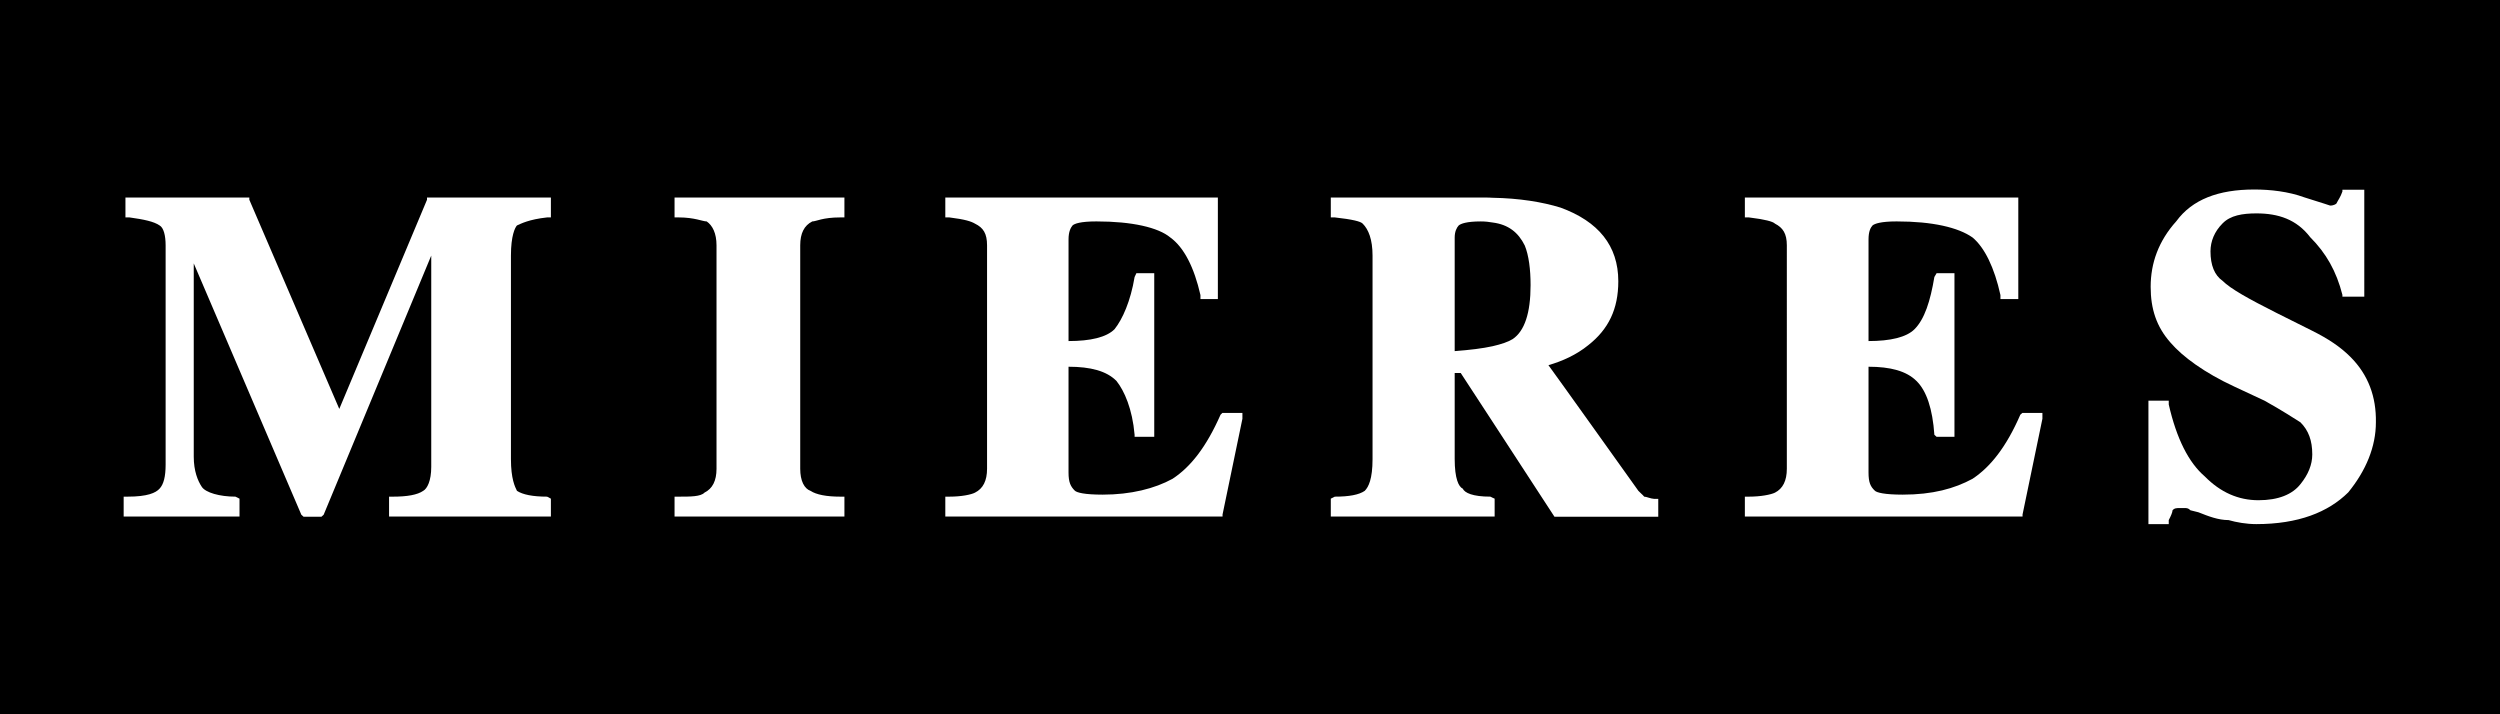
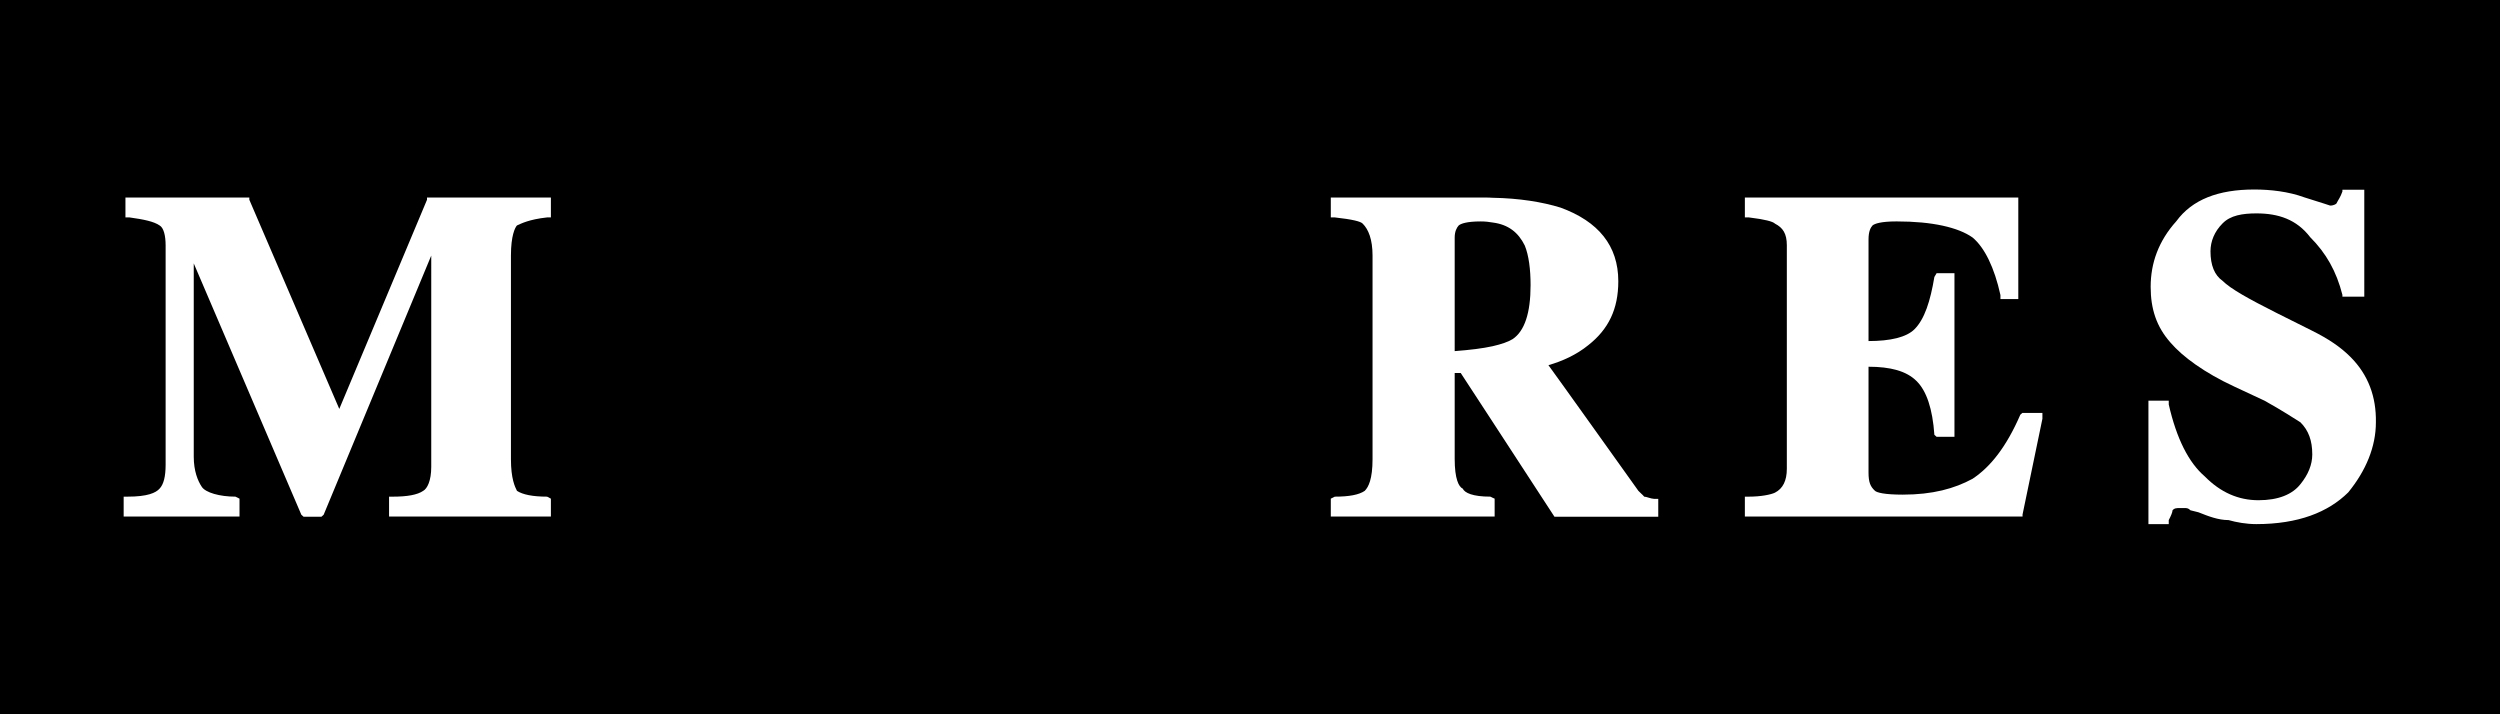
<svg xmlns="http://www.w3.org/2000/svg" version="1.1" id="Capa_1" x="0px" y="0px" viewBox="0 0 112 32" style="enable-background:new 0 0 112 32;" xml:space="preserve">
  <style type="text/css">
	.st0{fill-rule:evenodd;clip-rule:evenodd;}
	.st1{fill-rule:evenodd;clip-rule:evenodd;fill:#FFFFFF;}
</style>
  <rect class="st0" width="112" height="32" />
  <g>
    <path class="st1" d="M19.31,8.85h-0.18v0.1l-3.93,9.37l-4.03-9.37v-0.1H11H5.8H5.62v0.18v0.54v0.17H5.8   c0.64,0.09,1.09,0.18,1.35,0.36c0.18,0.1,0.27,0.45,0.27,0.89v9.83c0,0.53-0.09,0.88-0.27,1.07c-0.17,0.19-0.54,0.36-1.43,0.36   H5.54v0.27v0.44v0.18h0.18h4.83h0.18v-0.18v-0.44v-0.18l-0.18-0.09c-0.71,0-1.34-0.18-1.51-0.44c-0.18-0.27-0.36-0.71-0.36-1.35   V11.8l4.82,11.26l0.1,0.09h0.09h0.63h0.08l0.1-0.09l4.82-11.61v9.47c0,0.62-0.18,0.97-0.36,1.07c-0.26,0.18-0.72,0.26-1.35,0.26   h-0.18v0.27v0.44v0.18h0.18h6.9h0.17v-0.18v-0.44v-0.18l-0.17-0.09c-0.64,0-1.09-0.09-1.35-0.26c-0.09-0.18-0.27-0.54-0.27-1.42   v-9.12c0-0.89,0.18-1.25,0.27-1.35c0.18-0.08,0.53-0.27,1.35-0.36h0.17V9.57V9.02V8.85H24.5H19.31z" />
-     <path class="st1" d="M30.4,8.85h-0.18v0.18v0.54v0.17h0.18c0.72,0,1.08,0.18,1.26,0.18c0.26,0.18,0.44,0.53,0.44,1.07V21   c0,0.54-0.18,0.89-0.54,1.07c-0.17,0.18-0.62,0.18-1.16,0.18h-0.18v0.27v0.44v0.18h0.18h7.25h0.18v-0.18v-0.44v-0.27h-0.18   c-0.63,0-1.08-0.09-1.34-0.26c-0.28-0.1-0.46-0.45-0.46-0.99V10.99c0-0.54,0.18-0.89,0.54-1.07c0.18,0,0.45-0.18,1.26-0.18h0.18   V9.57V9.02V8.85h-0.18H30.4z" />
-     <path class="st1" d="M54.86,18.5h-0.1l-0.08,0.08c-0.64,1.45-1.34,2.34-2.15,2.87c-0.8,0.44-1.87,0.71-3.13,0.71   c-0.81,0-1.16-0.09-1.25-0.18c-0.18-0.18-0.28-0.36-0.28-0.81v-4.74c0.99,0,1.71,0.19,2.15,0.64c0.35,0.44,0.71,1.25,0.81,2.41   v0.09h0.18h0.53h0.17v-0.18v-6.98v-0.17h-0.17h-0.53h-0.1l-0.08,0.17c-0.18,1.08-0.54,1.89-0.9,2.34   c-0.36,0.36-1.07,0.53-2.06,0.53v-4.55c0-0.36,0.1-0.53,0.18-0.63c0.09-0.08,0.35-0.18,1.07-0.18c1.6,0,2.77,0.27,3.31,0.72   c0.62,0.45,1.07,1.35,1.35,2.58v0.18h0.16h0.44h0.18v-0.18v-4.2V8.85H54.4H42.53h-0.18v0.18v0.54v0.17h0.18   c0.72,0.09,0.98,0.18,1.15,0.28c0.37,0.18,0.54,0.44,0.54,0.97V21c0,0.54-0.18,0.89-0.54,1.07c-0.17,0.09-0.61,0.18-1.15,0.18   h-0.18v0.27v0.44v0.18h0.18h12.06h0.18v-0.09l0.89-4.29V18.5h-0.18H54.86z" />
    <path class="st1" d="M73.66,22.25c-0.07-0.09-0.18-0.17-0.26-0.26c0,0-3.76-5.27-4.03-5.63c0.62-0.18,1.25-0.46,1.79-0.9   c0.9-0.71,1.34-1.61,1.34-2.86c0-1.59-0.89-2.68-2.59-3.3c-0.81-0.25-1.85-0.42-3.04-0.44c-0.12-0.01-0.24-0.01-0.36-0.01h-6.71   h-0.18v0.18v0.54v0.17h0.18c0.8,0.09,1.16,0.18,1.25,0.28c0.26,0.26,0.44,0.71,0.44,1.43v9.12c0,0.89-0.18,1.25-0.35,1.42   c-0.26,0.18-0.71,0.26-1.34,0.26l-0.18,0.09v0.18v0.45v0.17h0.18h6.97h0.1h0.09v-0.17v-0.45v-0.18l-0.09-0.04l-0.1-0.05   c-0.8,0-1.15-0.17-1.24-0.36c-0.18-0.08-0.36-0.44-0.36-1.33v-3.85h0.27l1.43,2.19l2.77,4.25h0.09h0.08h4.2h0.28v-0.17v-0.45v-0.18   h-0.18C73.94,22.34,73.76,22.25,73.66,22.25 M67.77,15.19c-0.21,0.13-0.51,0.23-0.9,0.32c-0.45,0.1-1.03,0.17-1.7,0.22v-5.09   c0-0.27,0.09-0.44,0.18-0.54c0.1-0.08,0.35-0.18,0.99-0.18c0.19,0,0.38,0.02,0.54,0.05c0.69,0.09,1.14,0.44,1.43,1.03   c0.18,0.44,0.26,1.07,0.26,1.77C68.57,14.03,68.3,14.83,67.77,15.19" />
    <path class="st1" d="M90.69,18.5H90.6l-0.09,0.08c-0.63,1.45-1.34,2.34-2.14,2.87c-0.81,0.44-1.79,0.71-3.13,0.71   c-0.8,0-1.17-0.09-1.25-0.18c-0.19-0.18-0.28-0.36-0.28-0.81v-4.74c0.98,0,1.7,0.19,2.15,0.64c0.45,0.44,0.72,1.25,0.8,2.41   l0.1,0.09h0.08h0.54h0.18v-0.18v-6.98v-0.17h-0.18h-0.54h-0.08l-0.1,0.17c-0.18,1.08-0.44,1.89-0.89,2.34   c-0.36,0.36-1.08,0.53-2.06,0.53v-4.55c0-0.36,0.09-0.53,0.18-0.63c0.1-0.08,0.37-0.18,1.08-0.18c1.61,0,2.76,0.27,3.4,0.72   c0.54,0.45,0.98,1.35,1.25,2.58v0.18h0.18h0.45h0.17v-0.18v-4.2V8.85h-0.17h-11.9h-0.18v0.18v0.54v0.17h0.18   c0.72,0.09,1.07,0.18,1.17,0.28c0.35,0.18,0.53,0.44,0.53,0.97V21c0,0.54-0.18,0.89-0.53,1.07c-0.18,0.09-0.64,0.18-1.17,0.18   h-0.18v0.27v0.44v0.18h0.18h12.08h0.18v-0.09l0.89-4.29V18.5h-0.18H90.69z" />
    <path class="st1" d="M105.3,15.99c-0.45-0.45-0.99-0.81-1.71-1.17l-1.6-0.8c-1.25-0.63-2.06-1.08-2.42-1.44   c-0.36-0.25-0.54-0.7-0.54-1.32c0-0.45,0.18-0.89,0.54-1.25c0.35-0.36,0.89-0.45,1.52-0.45c0.98,0,1.8,0.27,2.41,1.07   c0.71,0.71,1.17,1.52,1.44,2.58v0.08h0.18h0.54h0.26v-0.18V8.67V8.5h-0.26h-0.54h-0.18v0.08c-0.09,0.26-0.18,0.36-0.27,0.54   c0,0-0.09,0.09-0.28,0.09c0,0-0.26-0.09-1.16-0.37c-0.71-0.26-1.52-0.35-2.24-0.35c-1.61,0-2.78,0.45-3.49,1.42   c-0.8,0.89-1.15,1.88-1.15,2.94c0,0.99,0.26,1.79,0.89,2.5c0.54,0.63,1.52,1.35,2.86,1.97l1.35,0.63c0.79,0.44,1.34,0.8,1.61,0.97   c0.36,0.36,0.53,0.81,0.53,1.44c0,0.45-0.18,0.9-0.53,1.33c-0.36,0.46-0.99,0.72-1.88,0.72c-0.9,0-1.7-0.35-2.41-1.07   c-0.72-0.62-1.26-1.69-1.61-3.22v-0.17h-0.19h-0.54h-0.18v0.17v5.18v0.18h0.18h0.54h0.19v-0.18c0.09-0.17,0.17-0.35,0.17-0.44   c0.09-0.1,0.18-0.1,0.35-0.1h0.18c0.09,0,0.18,0,0.27,0.1l0.36,0.09c0.45,0.18,0.89,0.35,1.35,0.35c0.35,0.1,0.8,0.18,1.24,0.18   c1.88,0,3.22-0.53,4.12-1.42c0.8-0.98,1.24-2.05,1.24-3.14C106.46,17.78,106.1,16.79,105.3,15.99" />
  </g>
</svg>